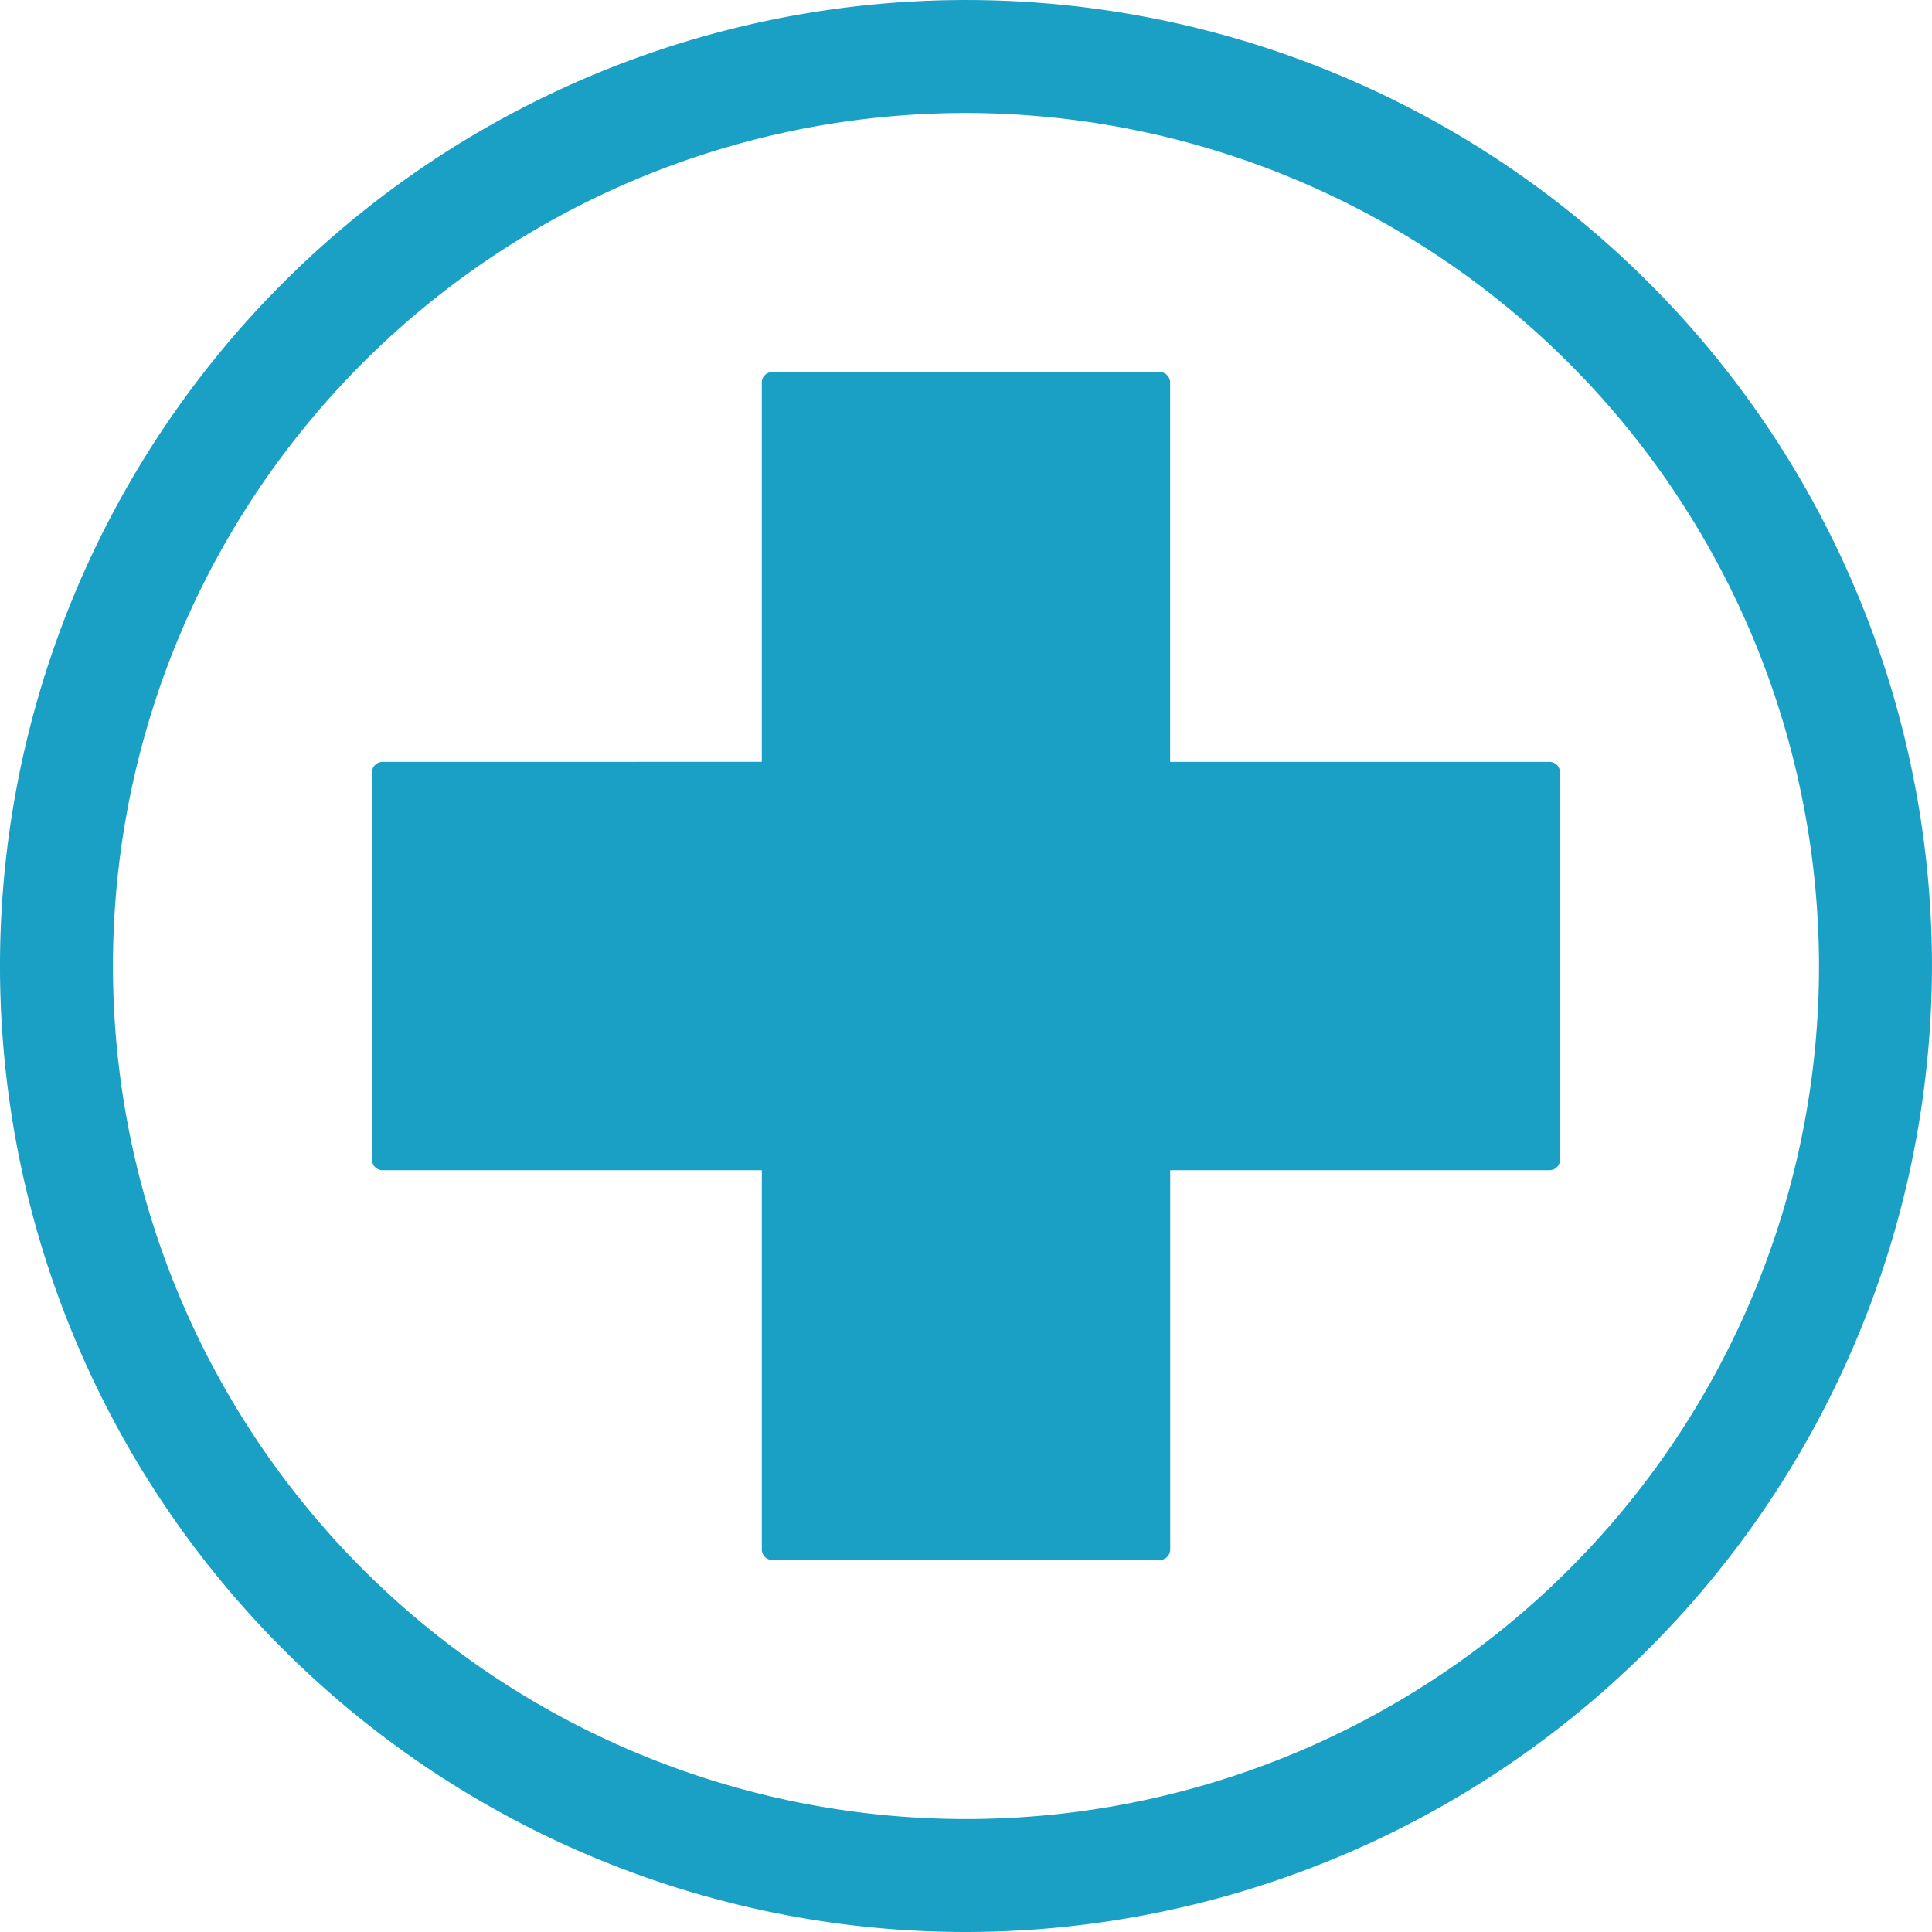
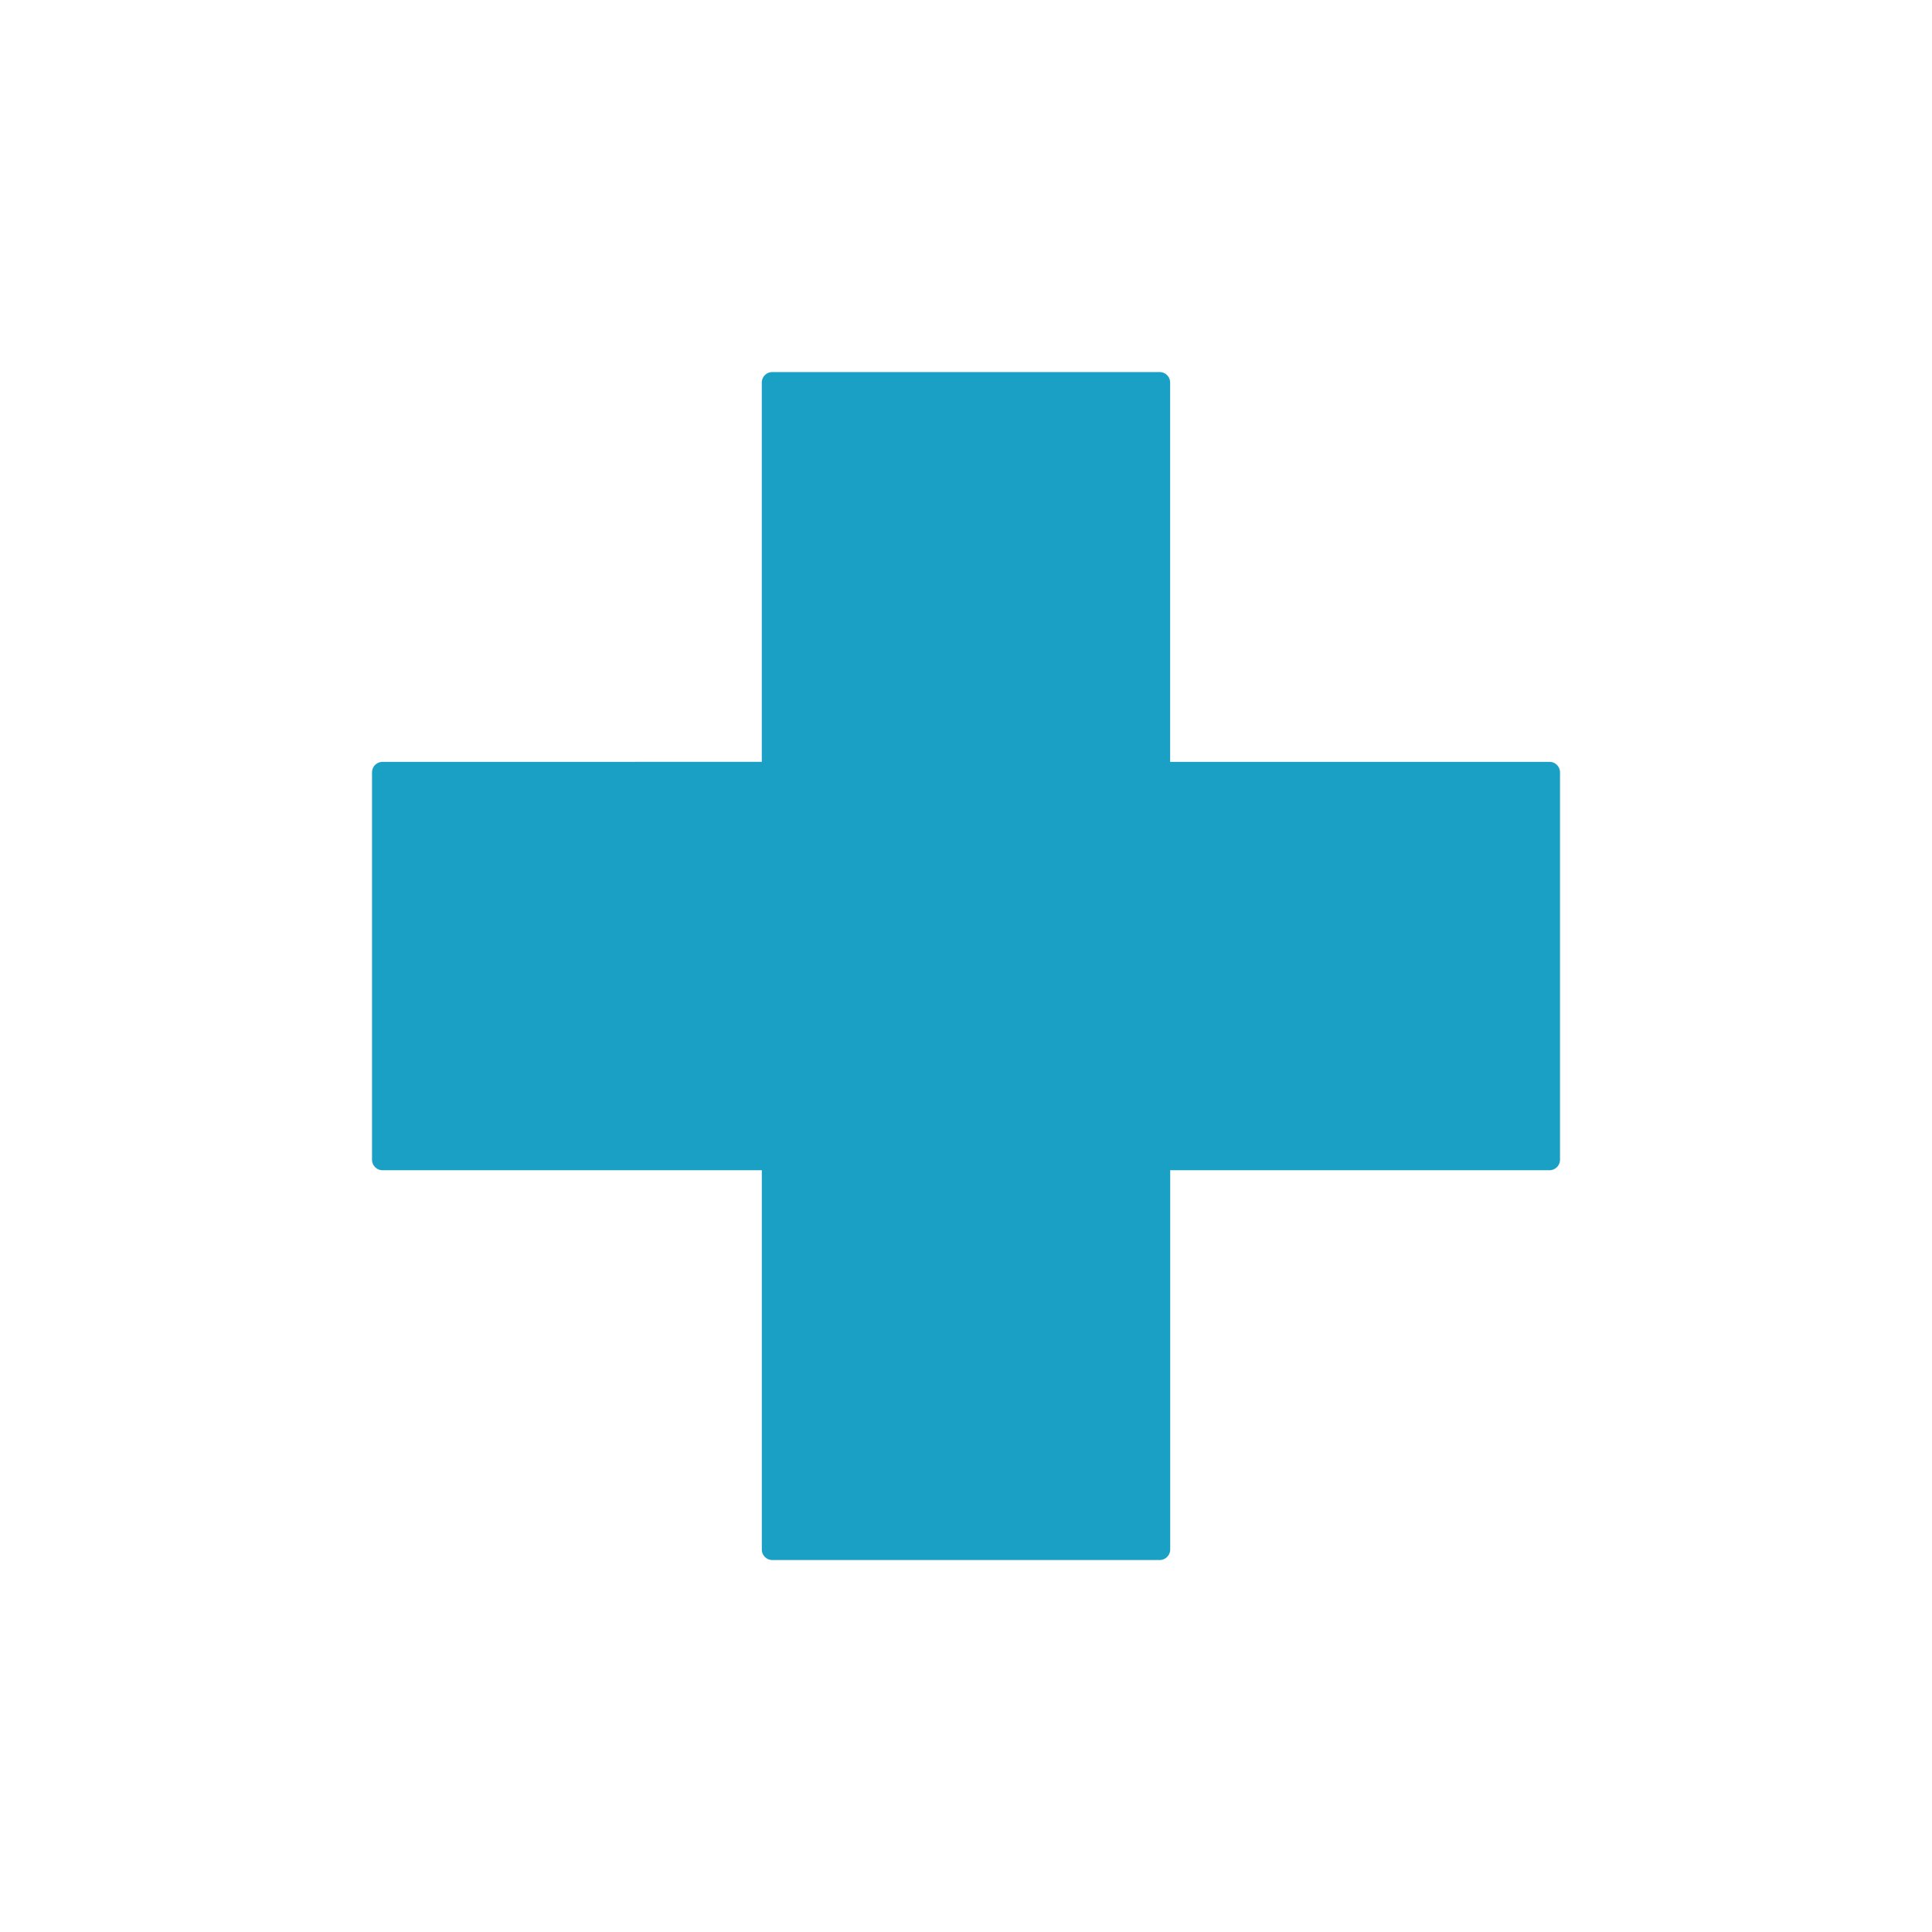
<svg xmlns="http://www.w3.org/2000/svg" width="66.961" height="66.961" viewBox="0 0 66.961 66.961">
  <g id="グループ_51677" data-name="グループ 51677" transform="translate(-517.75 -1412)">
    <path id="パス_84718" data-name="パス 84718" d="M591.487,1458.439H578.341v-13.145a.365.365,0,0,0-.365-.365H564.553a.365.365,0,0,0-.365.365v13.145H551.044a.366.366,0,0,0-.365.365v13.424a.365.365,0,0,0,.365.365h13.145v13.145a.365.365,0,0,0,.365.365h13.424a.366.366,0,0,0,.365-.365v-13.145h13.145a.365.365,0,0,0,.365-.365V1458.8A.365.365,0,0,0,591.487,1458.439Z" transform="translate(-20.035 -20.034)" fill="#19a0c4" />
-     <path id="パス_84719" data-name="パス 84719" d="M551.23,1478.961a33.48,33.48,0,1,1,33.48-33.48A33.518,33.518,0,0,1,551.23,1478.961Zm0-63.045a29.565,29.565,0,1,0,29.565,29.565A29.6,29.6,0,0,0,551.23,1415.916Z" transform="translate(0 0)" fill="#19a0c4" />
  </g>
</svg>